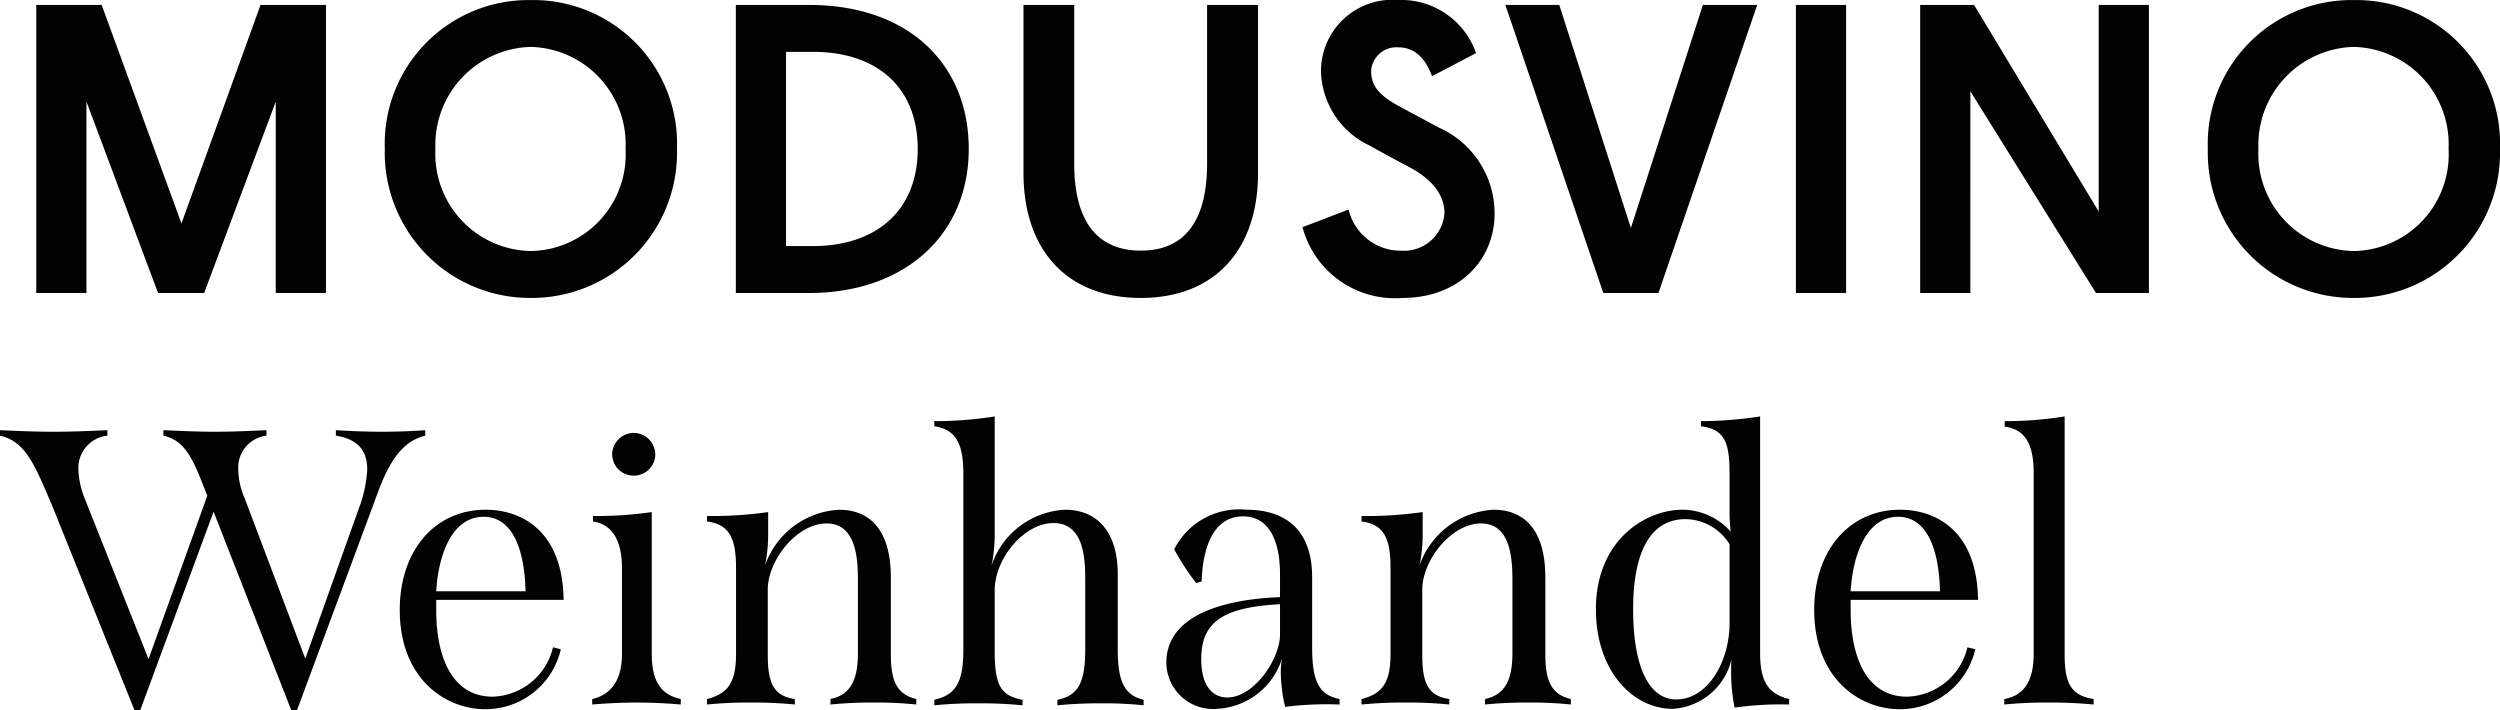
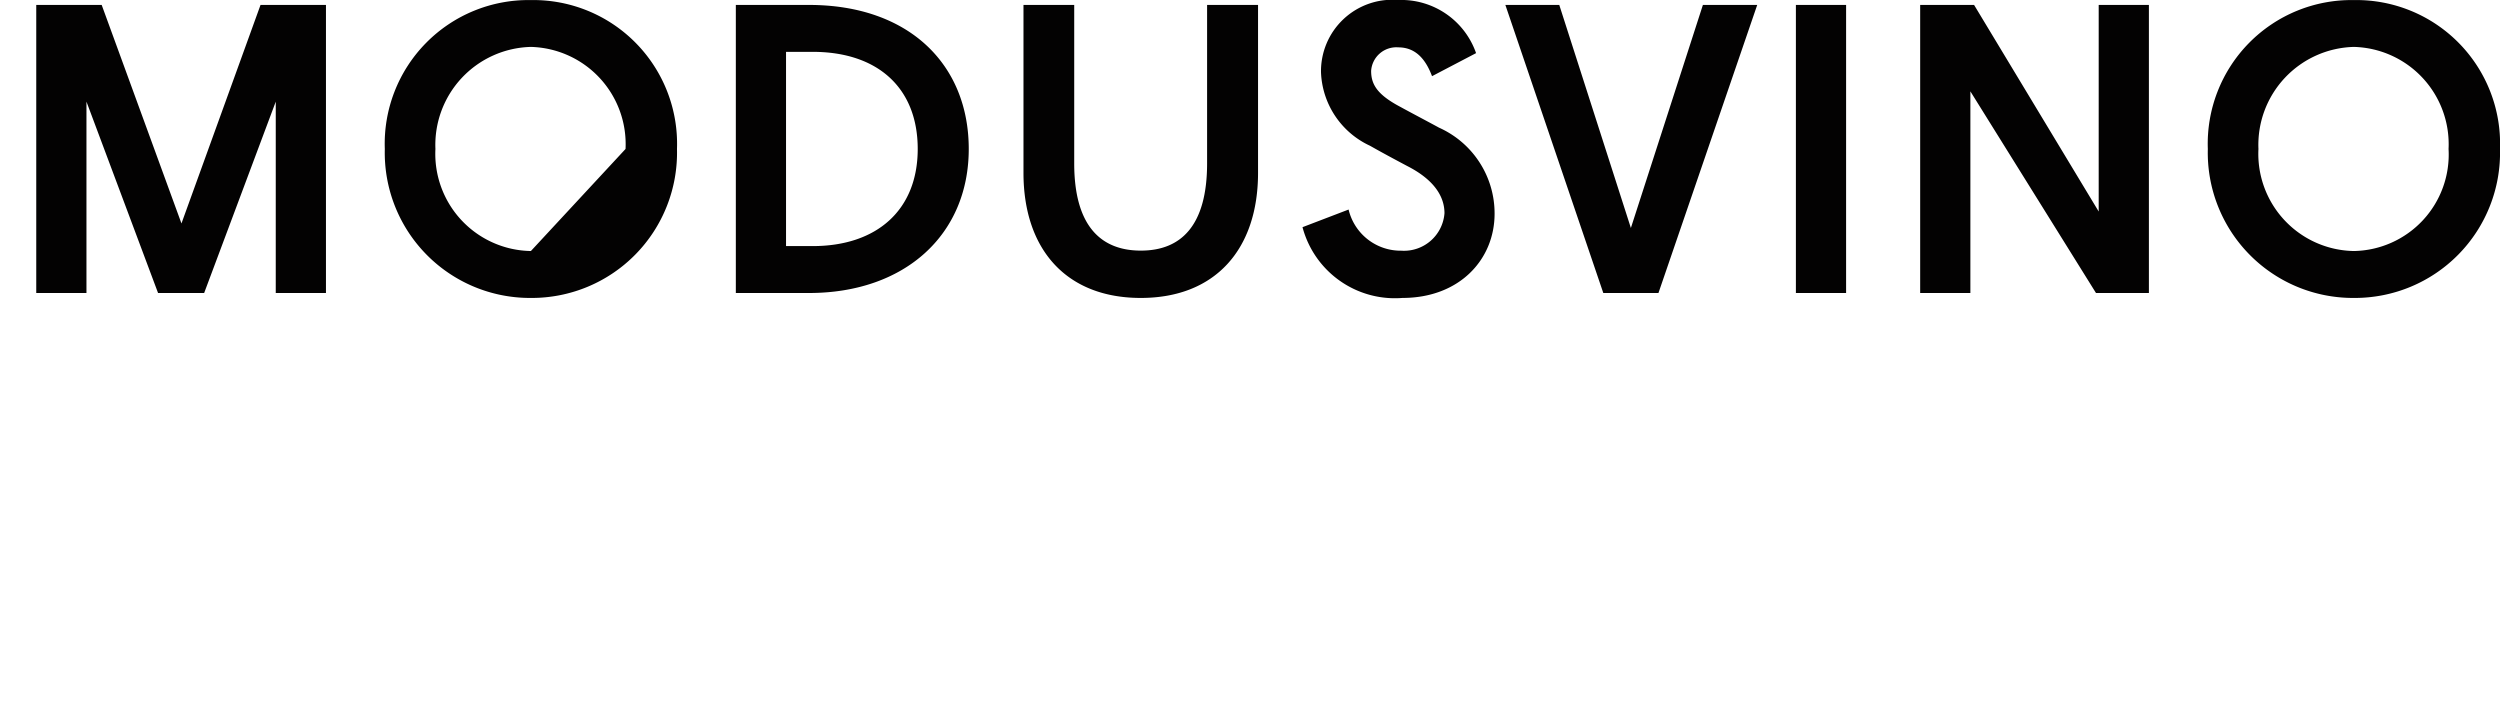
<svg xmlns="http://www.w3.org/2000/svg" width="127.577" height="36.232" viewBox="0 0 127.577 36.232">
  <g transform="translate(-11.04 -269.048)">
-     <path d="M1.89,0H4.452V-9.765L8.106,0h2.352l3.654-9.765V0h2.562V-14.7H13.335L9.3-3.549,5.229-14.7H1.89ZM27.132.252a7.412,7.412,0,0,0,7.455-7.6,7.336,7.336,0,0,0-7.455-7.6,7.336,7.336,0,0,0-7.455,7.6A7.412,7.412,0,0,0,27.132.252Zm0-2.394A4.959,4.959,0,0,1,22.26-7.35a5,5,0,0,1,4.872-5.208,4.965,4.965,0,0,1,4.83,5.208A4.926,4.926,0,0,1,27.132-2.142ZM37.59,0h3.738c4.872,0,8.148-2.961,8.148-7.35,0-4.326-3.066-7.35-8.148-7.35H37.59Zm2.562-2.394v-9.912h1.365c3.3,0,5.355,1.827,5.355,4.956s-2.1,4.956-5.355,4.956ZM58.254.252c3.8,0,5.985-2.478,5.985-6.384V-14.7h-2.6v8.085c0,3.171-1.323,4.452-3.381,4.452s-3.4-1.281-3.4-4.452V-14.7H52.269v8.568C52.269-2.226,54.453.252,58.254.252Zm13.356,0c2.9,0,4.7-1.953,4.7-4.3a4.793,4.793,0,0,0-2.835-4.389c-.42-.231-1.575-.84-1.953-1.05-1.2-.63-1.512-1.155-1.512-1.848a1.288,1.288,0,0,1,1.386-1.2c.945,0,1.428.693,1.722,1.47l2.247-1.176A4.045,4.045,0,0,0,71.4-14.952a3.644,3.644,0,0,0-3.948,3.7,4.311,4.311,0,0,0,2.5,3.738c.63.357,1.218.672,1.89,1.029,1.323.672,1.911,1.512,1.911,2.415a2.072,2.072,0,0,1-2.205,1.911,2.73,2.73,0,0,1-2.688-2.1l-2.352.9A4.878,4.878,0,0,0,71.61.252ZM81.858,0h2.814l5.04-14.7H86.94L83.265-3.318,79.611-14.7H76.86Zm9.828,0h2.562V-14.7H91.686Zm6.342,0h2.562V-10.29L107,0H109.7V-14.7h-2.562V-4.158L100.779-14.7H98.028Zm22.134.252a7.412,7.412,0,0,0,7.455-7.6,7.336,7.336,0,0,0-7.455-7.6,7.336,7.336,0,0,0-7.455,7.6A7.412,7.412,0,0,0,120.162.252Zm0-2.394A4.959,4.959,0,0,1,115.29-7.35a5,5,0,0,1,4.872-5.208,4.965,4.965,0,0,1,4.83,5.208A4.926,4.926,0,0,1,120.162-2.142Z" transform="translate(11 284)" fill="#030202" />
-     <path d="M19.54-13.92c-.88,0-1.76-.04-2.36-.08v.28c1.14.18,1.6.78,1.6,1.72a6.677,6.677,0,0,1-.46,2.08l-2.7,7.58-3.1-8.2a3.773,3.773,0,0,1-.32-1.44,1.637,1.637,0,0,1,1.44-1.74V-14c-.88.04-1.76.08-2.62.08-.88,0-1.76-.04-2.64-.08v.28c1.14.26,1.52,1.22,2.18,2.92l.06.14-3,8.34-3.26-8.2A4.4,4.4,0,0,1,4.04-12a1.658,1.658,0,0,1,1.48-1.72V-14c-.86.04-1.82.08-2.76.08C1.8-13.92.88-13.96.04-14v.28c1.32.3,1.78,1.52,2.64,3.52L6.9.28h.3L10.94-9.84,14.9.28h.3l4.1-11.04c.62-1.7,1.3-2.68,2.44-2.96V-14C21.24-13.96,20.4-13.92,19.54-13.92ZM25.18-.4C23.2-.4,22.3-2.26,22.3-4.84v-.5h6.5c-.04-3.5-2.12-4.6-3.98-4.6-2.54,0-4.38,2.02-4.38,5.12,0,3.42,2.24,5.06,4.38,5.06a3.943,3.943,0,0,0,3.84-3.06l-.4-.1A3.266,3.266,0,0,1,25.18-.4Zm-.46-9.18c1.38,0,2.08,1.46,2.14,3.8H22.3C22.4-7.5,23.04-9.58,24.72-9.58Zm7.66-2.1a1.093,1.093,0,0,0,1.1-1.08,1.11,1.11,0,0,0-1.1-1.1,1.11,1.11,0,0,0-1.1,1.1A1.093,1.093,0,0,0,32.38-11.68ZM30.26,0c.72-.06,1.5-.1,2.28-.1s1.56.04,2.24.1V-.28c-.9-.2-1.48-.76-1.48-2.3V-9.82a19.545,19.545,0,0,1-3,.2v.28c.96.14,1.48.94,1.48,2.38v4.38c0,1.52-.72,2.12-1.52,2.3ZM45.5-2.62V-6.48c0-2.58-1.2-3.46-2.64-3.46A4.247,4.247,0,0,0,39.08-7.1a7.778,7.778,0,0,0,.16-1.56V-9.82a20.273,20.273,0,0,1-3.12.2v.28c1.16.14,1.48.9,1.48,2.36v4.42c0,1.52-.48,2.02-1.48,2.28V0a21.219,21.219,0,0,1,2.24-.1A20.984,20.984,0,0,1,40.6,0V-.28c-1.12-.16-1.38-.86-1.38-2.28v-3.3c0-1.5,1.48-3.38,3-3.38s1.6,1.82,1.6,2.9v3.72c0,1.3-.34,2.12-1.4,2.34V0a21.082,21.082,0,0,1,2.22-.1A19.074,19.074,0,0,1,46.8,0V-.28C45.66-.54,45.5-1.46,45.5-2.62Zm11.58-.2V-6.64c0-2.36-1.22-3.3-2.68-3.3A4.179,4.179,0,0,0,50.64-7.1a7.592,7.592,0,0,0,.16-1.6v-6a19.739,19.739,0,0,1-3.08.24v.26c1.04.16,1.48.8,1.48,2.4v9.04c0,1.76-.48,2.28-1.48,2.52V.04a21.359,21.359,0,0,1,2.26-.1,20.984,20.984,0,0,1,2.24.1V-.24C51.08-.46,50.8-1,50.8-2.76V-5.84c0-1.58,1.48-3.42,3-3.42,1.54,0,1.62,1.78,1.62,2.86v3.58c0,1.68-.34,2.36-1.42,2.58V.04a22.22,22.22,0,0,1,2.28-.1,18.585,18.585,0,0,1,2.12.1V-.24C57.4-.48,57.08-1.2,57.08-2.82ZM67-2.9V-6.5c0-2.26-1.2-3.44-3.36-3.44a3.713,3.713,0,0,0-3.68,2.02A12.706,12.706,0,0,0,61.08-6.2l.28-.08c.06-1.78.62-3.32,2.12-3.32,1.32,0,1.88,1.24,1.88,2.96v1.16c-3.06.12-5.8,1-5.8,3.34A2.383,2.383,0,0,0,62.16.22a3.67,3.67,0,0,0,3.3-2.56,4.265,4.265,0,0,0-.06.74A8.1,8.1,0,0,0,65.62.12,17.032,17.032,0,0,1,68.4,0V-.28C67.36-.48,67-1.18,67-2.9ZM62.68-.36c-.86,0-1.34-.72-1.34-1.96,0-1.96,1.2-2.64,4.02-2.8v1.54C65.36-2.3,64.02-.36,62.68-.36ZM78.9-2.62V-6.48c0-2.58-1.2-3.46-2.64-3.46A4.247,4.247,0,0,0,72.48-7.1a7.778,7.778,0,0,0,.16-1.56V-9.82a20.273,20.273,0,0,1-3.12.2v.28c1.16.14,1.48.9,1.48,2.36v4.42c0,1.52-.48,2.02-1.48,2.28V0a21.219,21.219,0,0,1,2.24-.1A20.984,20.984,0,0,1,74,0V-.28c-1.12-.16-1.38-.86-1.38-2.28v-3.3c0-1.5,1.48-3.38,3-3.38s1.6,1.82,1.6,2.9v3.72c0,1.3-.34,2.12-1.4,2.34V0a21.082,21.082,0,0,1,2.22-.1A19.074,19.074,0,0,1,80.2,0V-.28C79.06-.54,78.9-1.46,78.9-2.62Zm10.96-.02V-14.7a20.322,20.322,0,0,1-3.02.24v.26c1.2.16,1.46.8,1.46,2.4v1.98a8.386,8.386,0,0,0,.06,1A3.308,3.308,0,0,0,85.9-9.94c-1.9,0-4.42,1.56-4.42,5.08,0,3.12,1.86,5.08,3.92,5.08a3.284,3.284,0,0,0,3-2.52c-.02.22-.02.44-.02.64A9.157,9.157,0,0,0,88.56.16,16.524,16.524,0,0,1,91.34,0V-.28C90.28-.54,89.86-1.16,89.86-2.64ZM85.58-.26c-1.44,0-2.2-1.76-2.2-4.6,0-2.82.82-4.6,2.68-4.6A2.687,2.687,0,0,1,88.3-8.18v4.04C88.3-2.18,87.18-.26,85.58-.26ZM97.36-.4c-1.98,0-2.88-1.86-2.88-4.44v-.5h6.5c-.04-3.5-2.12-4.6-3.98-4.6-2.54,0-4.38,2.02-4.38,5.12C92.62-1.4,94.86.24,97,.24a3.943,3.943,0,0,0,3.84-3.06l-.4-.1A3.266,3.266,0,0,1,97.36-.4ZM96.9-9.58c1.38,0,2.08,1.46,2.14,3.8H94.48C94.58-7.5,95.22-9.58,96.9-9.58ZM102.32,0a21.219,21.219,0,0,1,2.24-.1,22.748,22.748,0,0,1,2.32.1V-.28c-1.14-.18-1.48-.76-1.48-2.3V-14.7a19.15,19.15,0,0,1-3.06.24v.28c1.06.14,1.48.92,1.48,2.36v9.24c0,1.52-.6,2.14-1.5,2.3Z" transform="translate(11 305)" fill="#020202" />
+     <path d="M1.89,0H4.452V-9.765L8.106,0h2.352l3.654-9.765V0h2.562V-14.7H13.335L9.3-3.549,5.229-14.7H1.89ZM27.132.252a7.412,7.412,0,0,0,7.455-7.6,7.336,7.336,0,0,0-7.455-7.6,7.336,7.336,0,0,0-7.455,7.6A7.412,7.412,0,0,0,27.132.252Zm0-2.394A4.959,4.959,0,0,1,22.26-7.35a5,5,0,0,1,4.872-5.208,4.965,4.965,0,0,1,4.83,5.208ZM37.59,0h3.738c4.872,0,8.148-2.961,8.148-7.35,0-4.326-3.066-7.35-8.148-7.35H37.59Zm2.562-2.394v-9.912h1.365c3.3,0,5.355,1.827,5.355,4.956s-2.1,4.956-5.355,4.956ZM58.254.252c3.8,0,5.985-2.478,5.985-6.384V-14.7h-2.6v8.085c0,3.171-1.323,4.452-3.381,4.452s-3.4-1.281-3.4-4.452V-14.7H52.269v8.568C52.269-2.226,54.453.252,58.254.252Zm13.356,0c2.9,0,4.7-1.953,4.7-4.3a4.793,4.793,0,0,0-2.835-4.389c-.42-.231-1.575-.84-1.953-1.05-1.2-.63-1.512-1.155-1.512-1.848a1.288,1.288,0,0,1,1.386-1.2c.945,0,1.428.693,1.722,1.47l2.247-1.176A4.045,4.045,0,0,0,71.4-14.952a3.644,3.644,0,0,0-3.948,3.7,4.311,4.311,0,0,0,2.5,3.738c.63.357,1.218.672,1.89,1.029,1.323.672,1.911,1.512,1.911,2.415a2.072,2.072,0,0,1-2.205,1.911,2.73,2.73,0,0,1-2.688-2.1l-2.352.9A4.878,4.878,0,0,0,71.61.252ZM81.858,0h2.814l5.04-14.7H86.94L83.265-3.318,79.611-14.7H76.86Zm9.828,0h2.562V-14.7H91.686Zm6.342,0h2.562V-10.29L107,0H109.7V-14.7h-2.562V-4.158L100.779-14.7H98.028Zm22.134.252a7.412,7.412,0,0,0,7.455-7.6,7.336,7.336,0,0,0-7.455-7.6,7.336,7.336,0,0,0-7.455,7.6A7.412,7.412,0,0,0,120.162.252Zm0-2.394A4.959,4.959,0,0,1,115.29-7.35a5,5,0,0,1,4.872-5.208,4.965,4.965,0,0,1,4.83,5.208A4.926,4.926,0,0,1,120.162-2.142Z" transform="translate(11 284)" fill="#030202" />
  </g>
</svg>